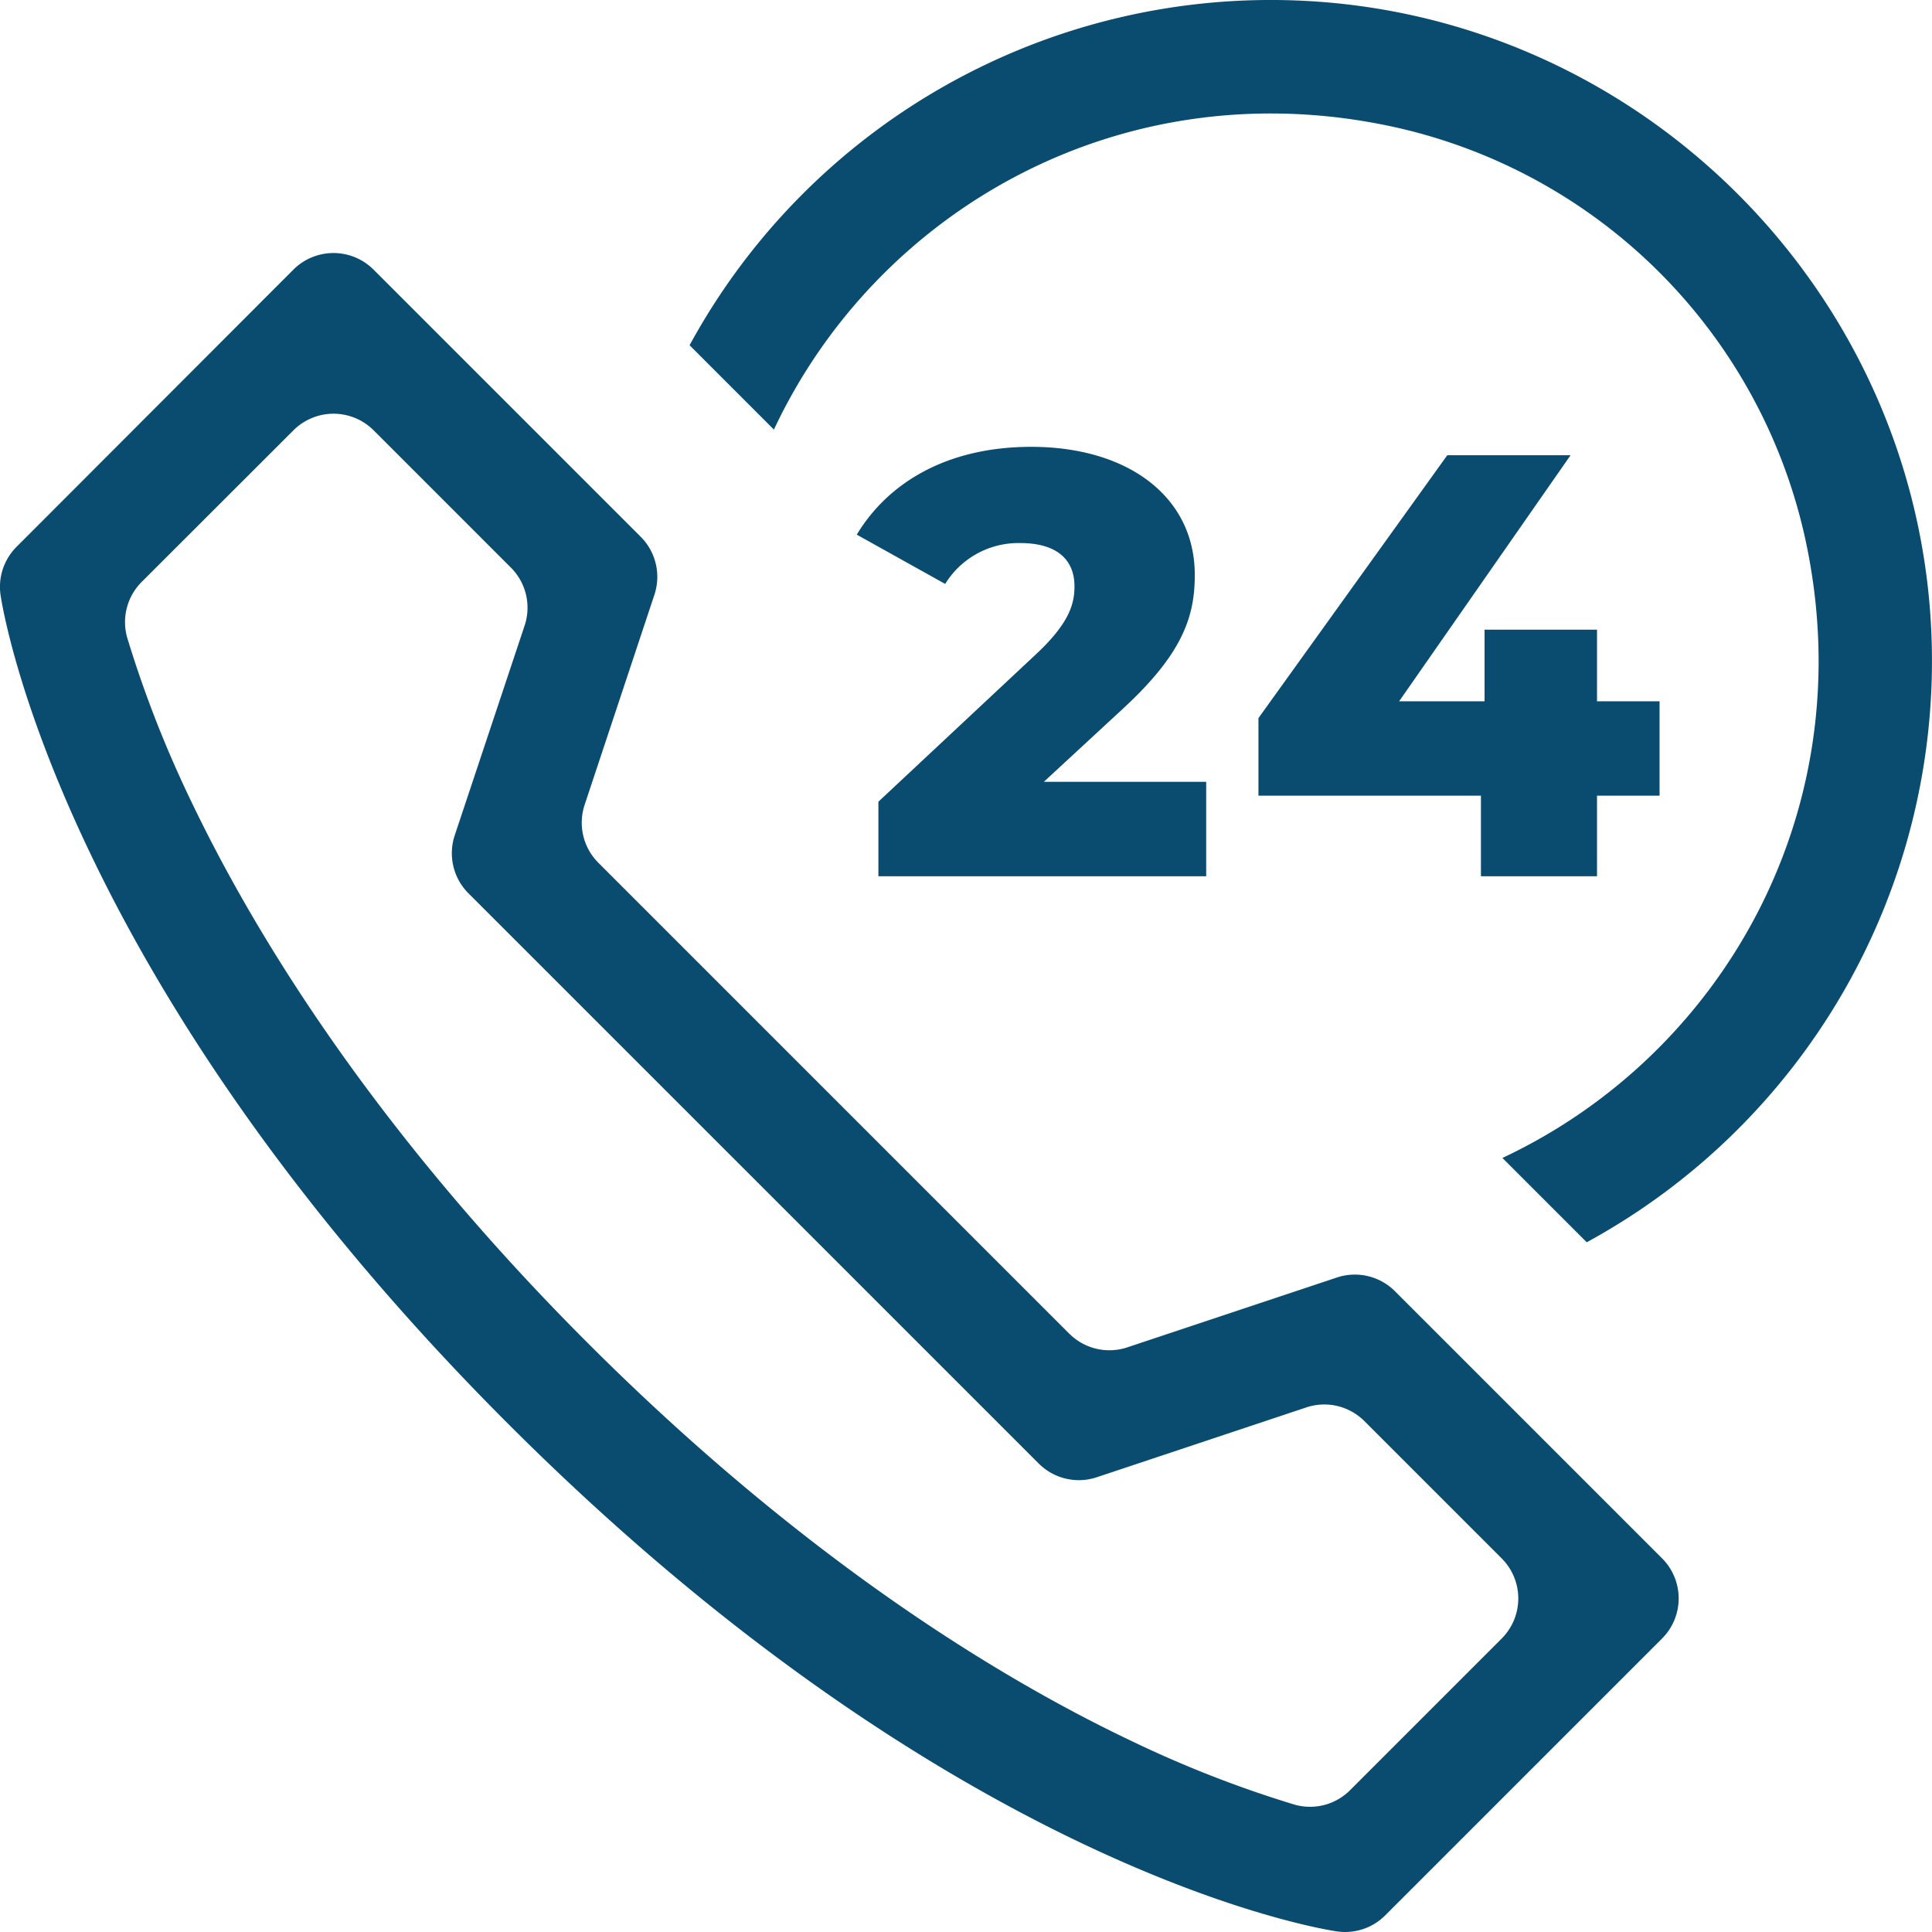
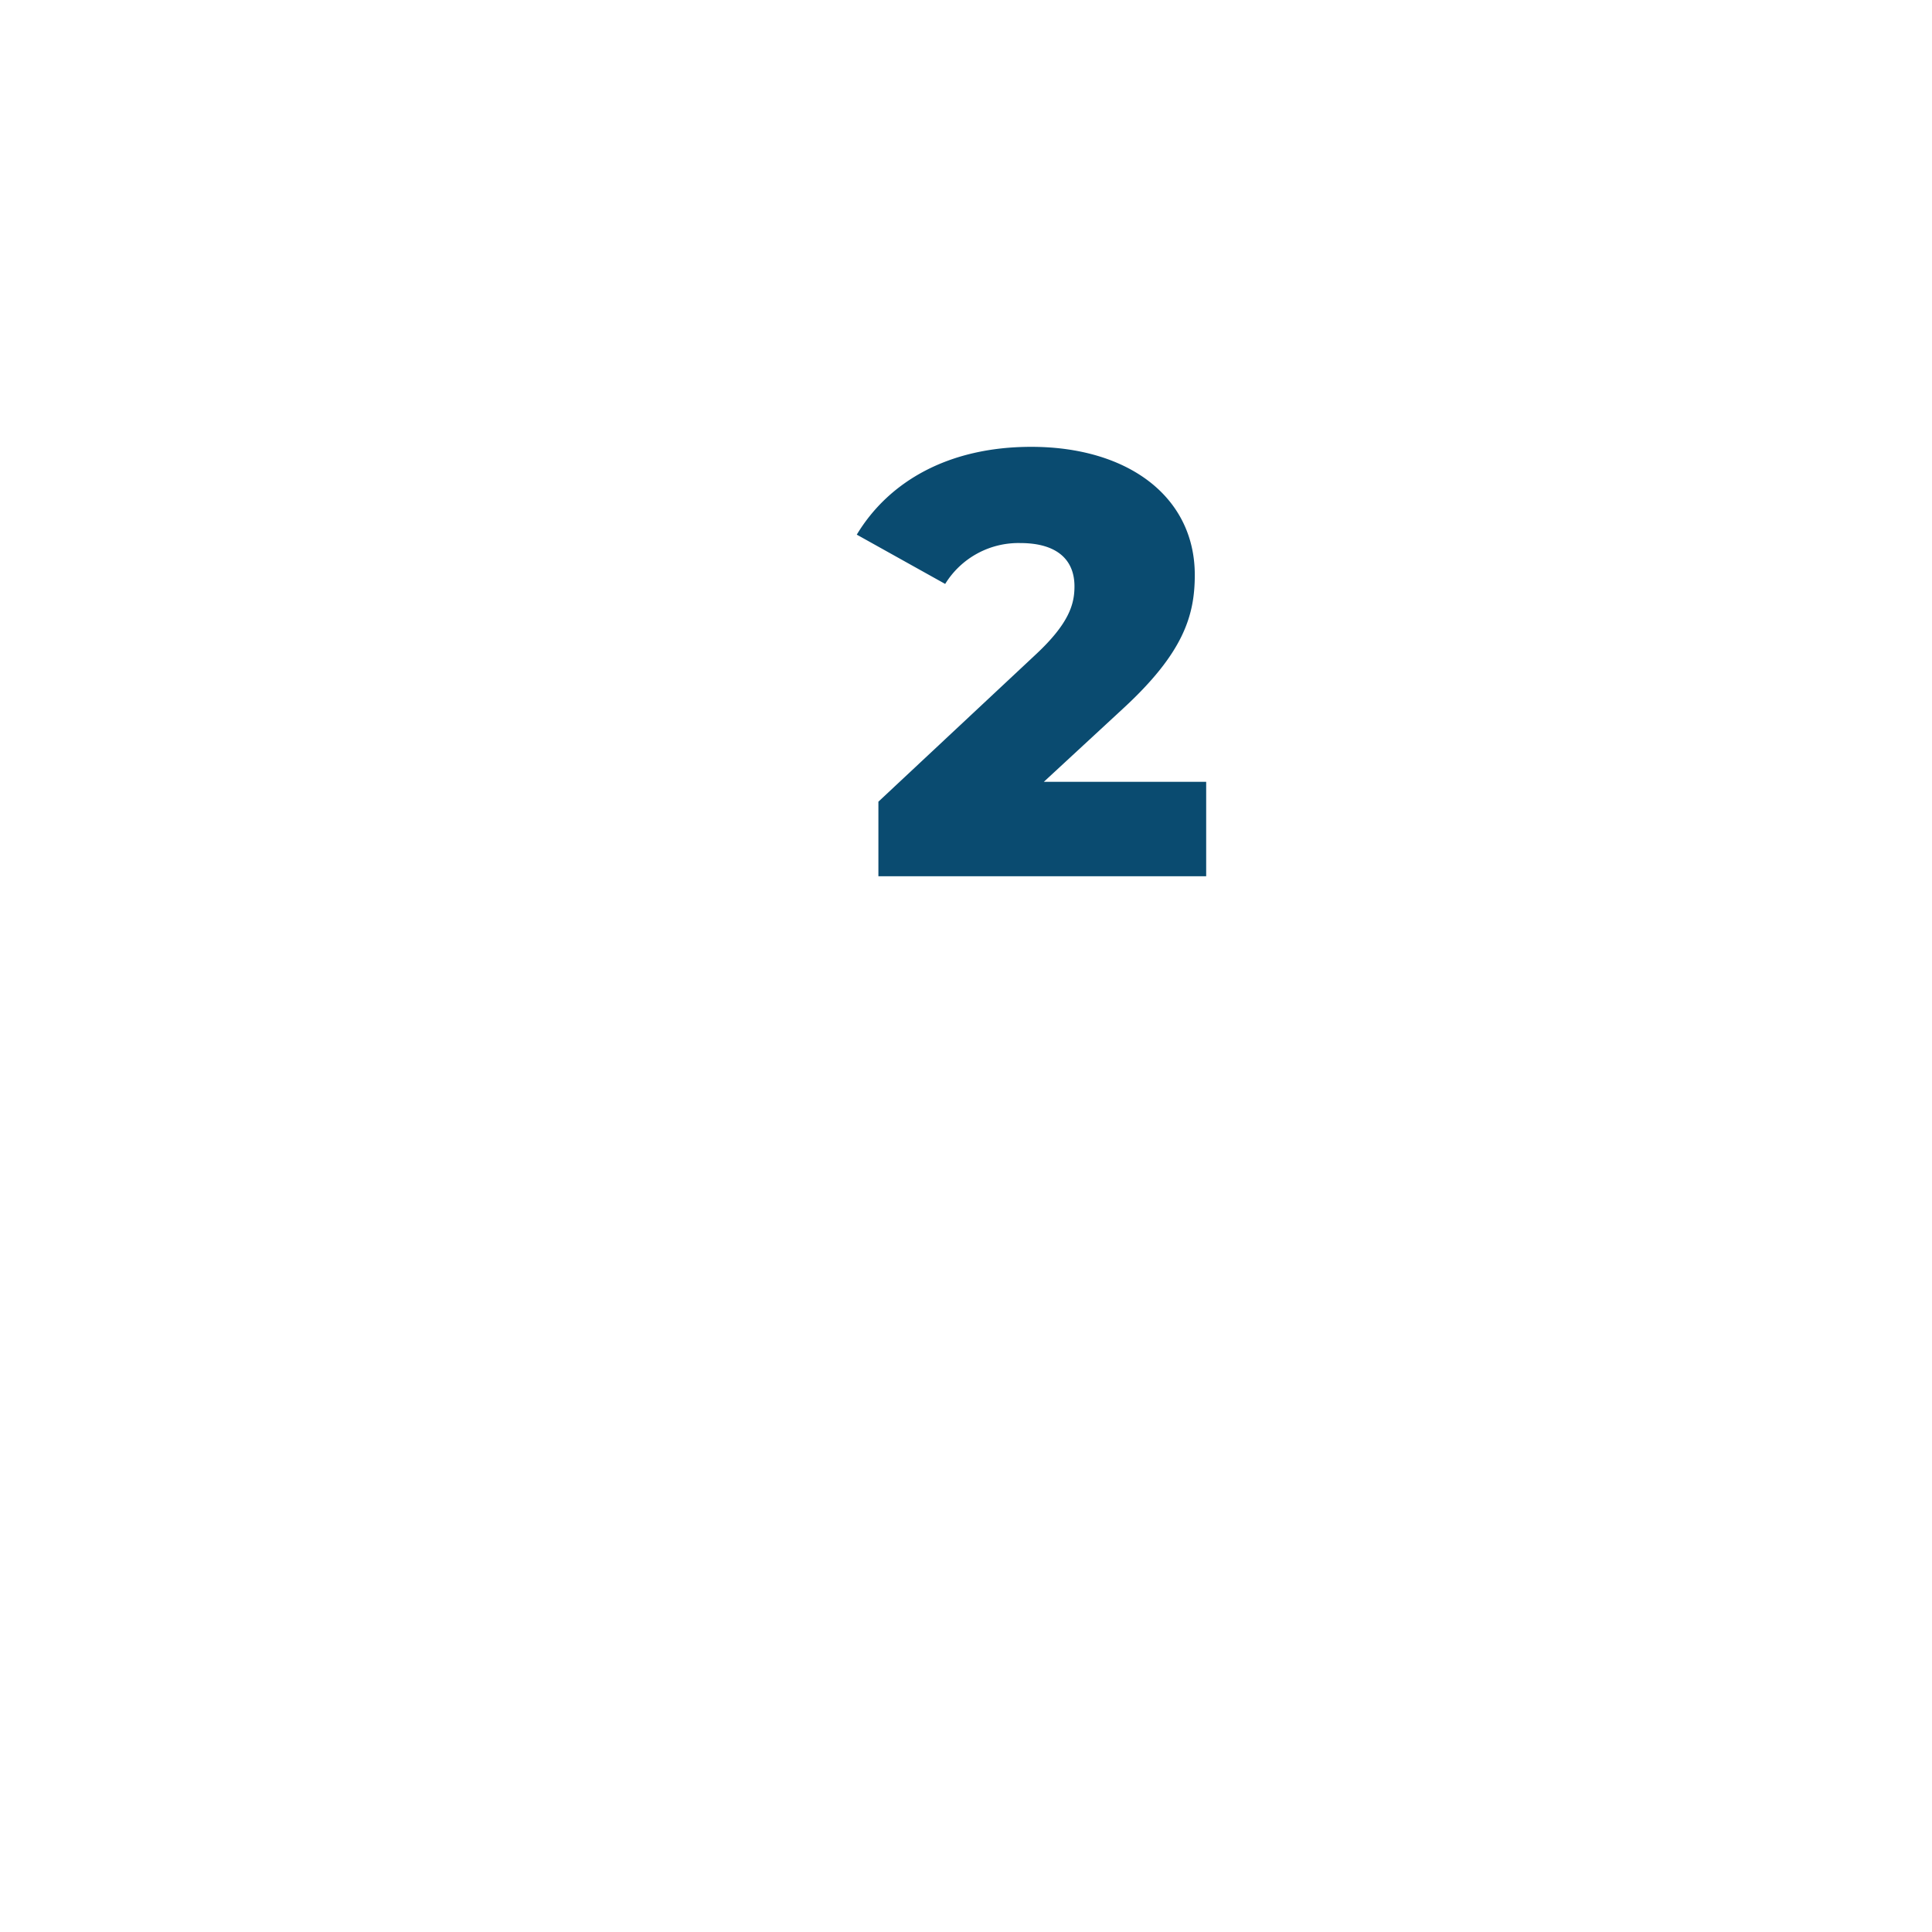
<svg xmlns="http://www.w3.org/2000/svg" id="Layer_1" data-name="Layer 1" viewBox="0 0 383.3 383.3">
  <defs>
    <style>.cls-1{fill:none;}.cls-2{clip-path:url(#clip-path);}.cls-3{fill:#0a4b70;}</style>
    <clipPath id="clip-path" transform="translate(0 0)">
      <rect class="cls-1" width="383.3" height="383.3" />
    </clipPath>
  </defs>
  <title>service</title>
  <g class="cls-2">
-     <path class="cls-3" d="M153.54,85.23c20.65-44,69.94-72,123.73-59.88A107.18,107.18,0,0,1,357.95,106c12.17,53.79-15.86,103.09-59.88,123.73l16.73,16.73a131.34,131.34,0,0,0,68.41-120C380.79,58,325.28,2.52,256.81.08a131.34,131.34,0,0,0-120,68.41Z" transform="translate(0 0)" />
    <path class="cls-3" d="M174.65,173.84H239.3V155.11H207.09l15.75-14.56c11.93-11,14.2-18.38,14.2-26.49,0-15.51-13.25-25.41-32.45-25.41-16.47,0-28.28,6.92-34.61,17.42l17.54,9.78a17.07,17.07,0,0,1,14.91-8.11c7.16,0,10.74,3.22,10.74,8.59,0,3.46-1,7.28-7.64,13.48l-31.26,29.24v14.79h0.37Z" transform="translate(0 0)" />
-     <polygon class="cls-3" points="293.81 173.84 316.84 173.84 316.84 157.86 329.25 157.86 329.25 139.13 316.84 139.13 316.84 124.93 294.53 124.93 294.53 139.13 277.58 139.13 311.59 90.32 287.13 90.32 249.67 142.47 249.67 157.86 293.81 157.86 293.81 173.84" />
-     <path class="cls-3" d="M212.16,264.62l-93.48-93.48A11.25,11.25,0,0,1,116,159.64L129.83,118a11.25,11.25,0,0,0-2.72-11.51l-53-53a11.25,11.25,0,0,0-15.9,0L3.29,108.48a11.25,11.25,0,0,0-3.18,9.58c0.45,3,11.91,75.63,100.7,164.42S262.2,382.74,265.24,383.18a11.24,11.24,0,0,0,9.58-3.18l54.93-54.93a11.25,11.25,0,0,0,0-15.9l-53-53a11.25,11.25,0,0,0-11.51-2.72l-41.59,13.86a11.25,11.25,0,0,1-11.51-2.72m12,80.65c-25.06-11.94-64-35.29-107.44-78.7S50,184.18,38,159.12a226.24,226.24,0,0,1-12.72-32.46,11.27,11.27,0,0,1,2.82-11.2L58.22,85.37a11.25,11.25,0,0,1,15.9,0l27.24,27.24a11.24,11.24,0,0,1,2.72,11.51L90.22,165.72a11.25,11.25,0,0,0,2.72,11.51L206.08,290.36a11.25,11.25,0,0,0,11.51,2.72l41.59-13.86a11.25,11.25,0,0,1,11.51,2.72l27.24,27.24a11.25,11.25,0,0,1,0,15.9l-30.09,30.09A11.21,11.21,0,0,1,256.73,358a226,226,0,0,1-32.55-12.74" transform="translate(0 0)" />
  </g>
</svg>